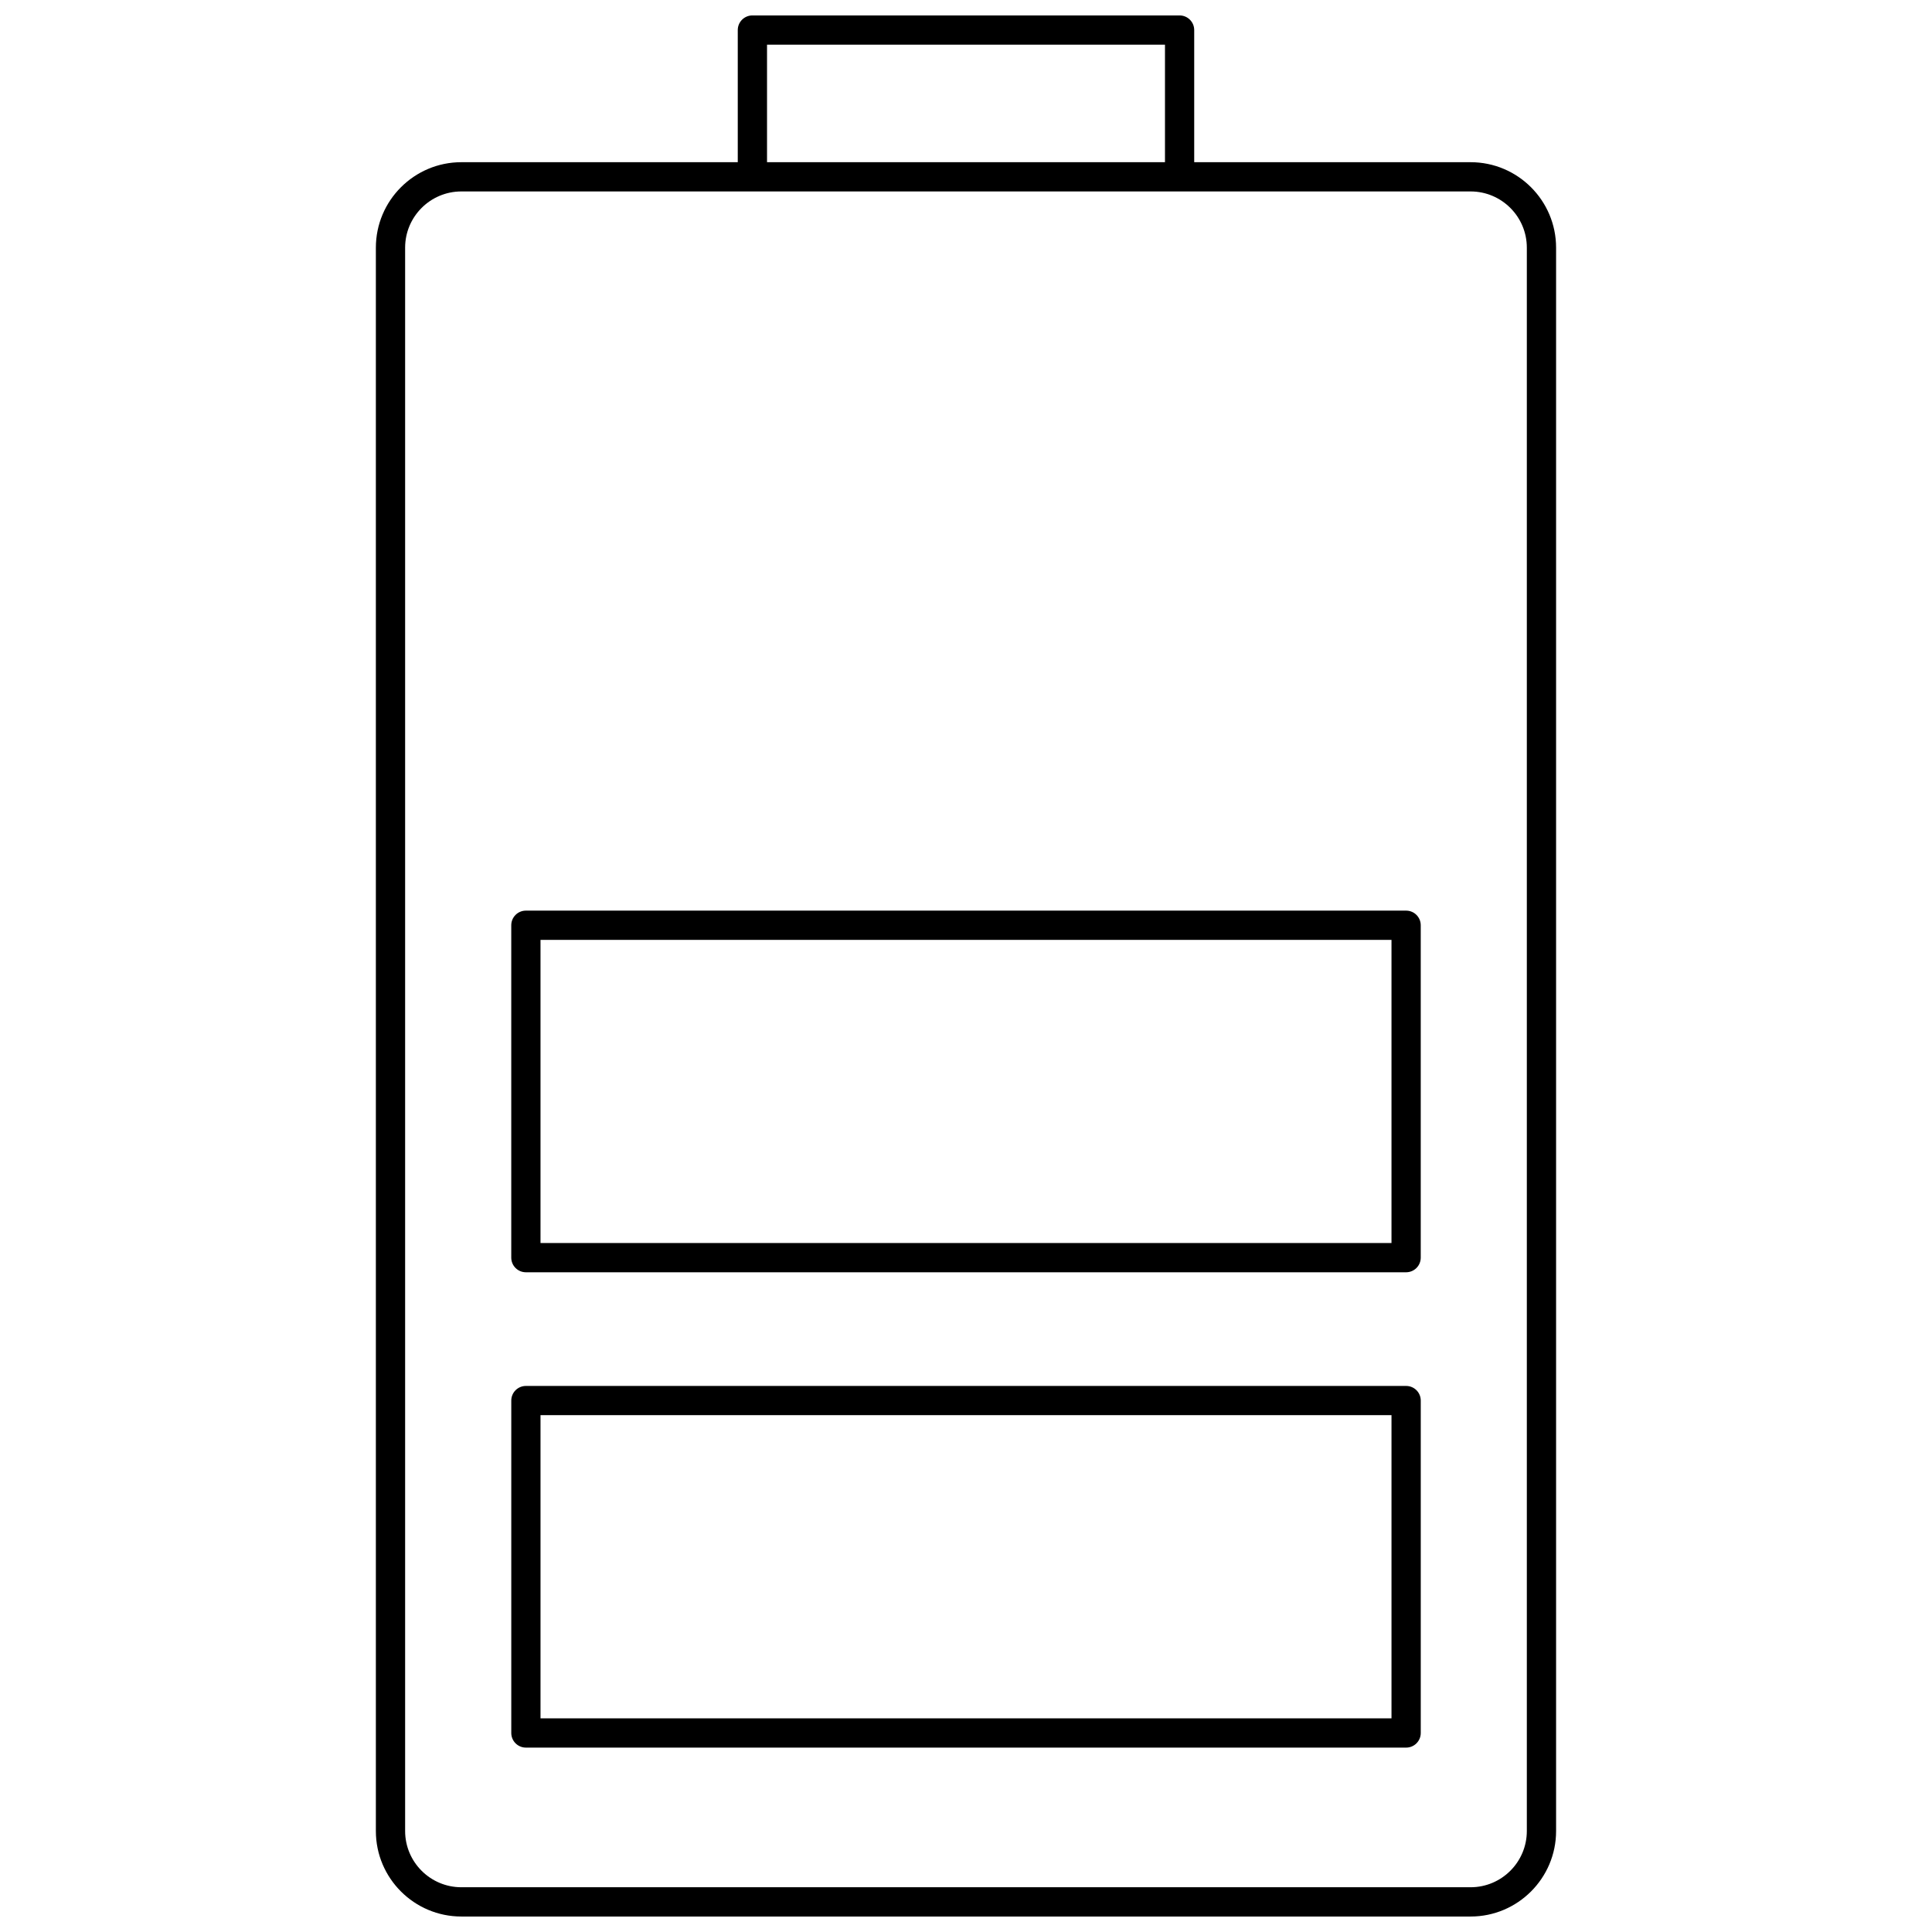
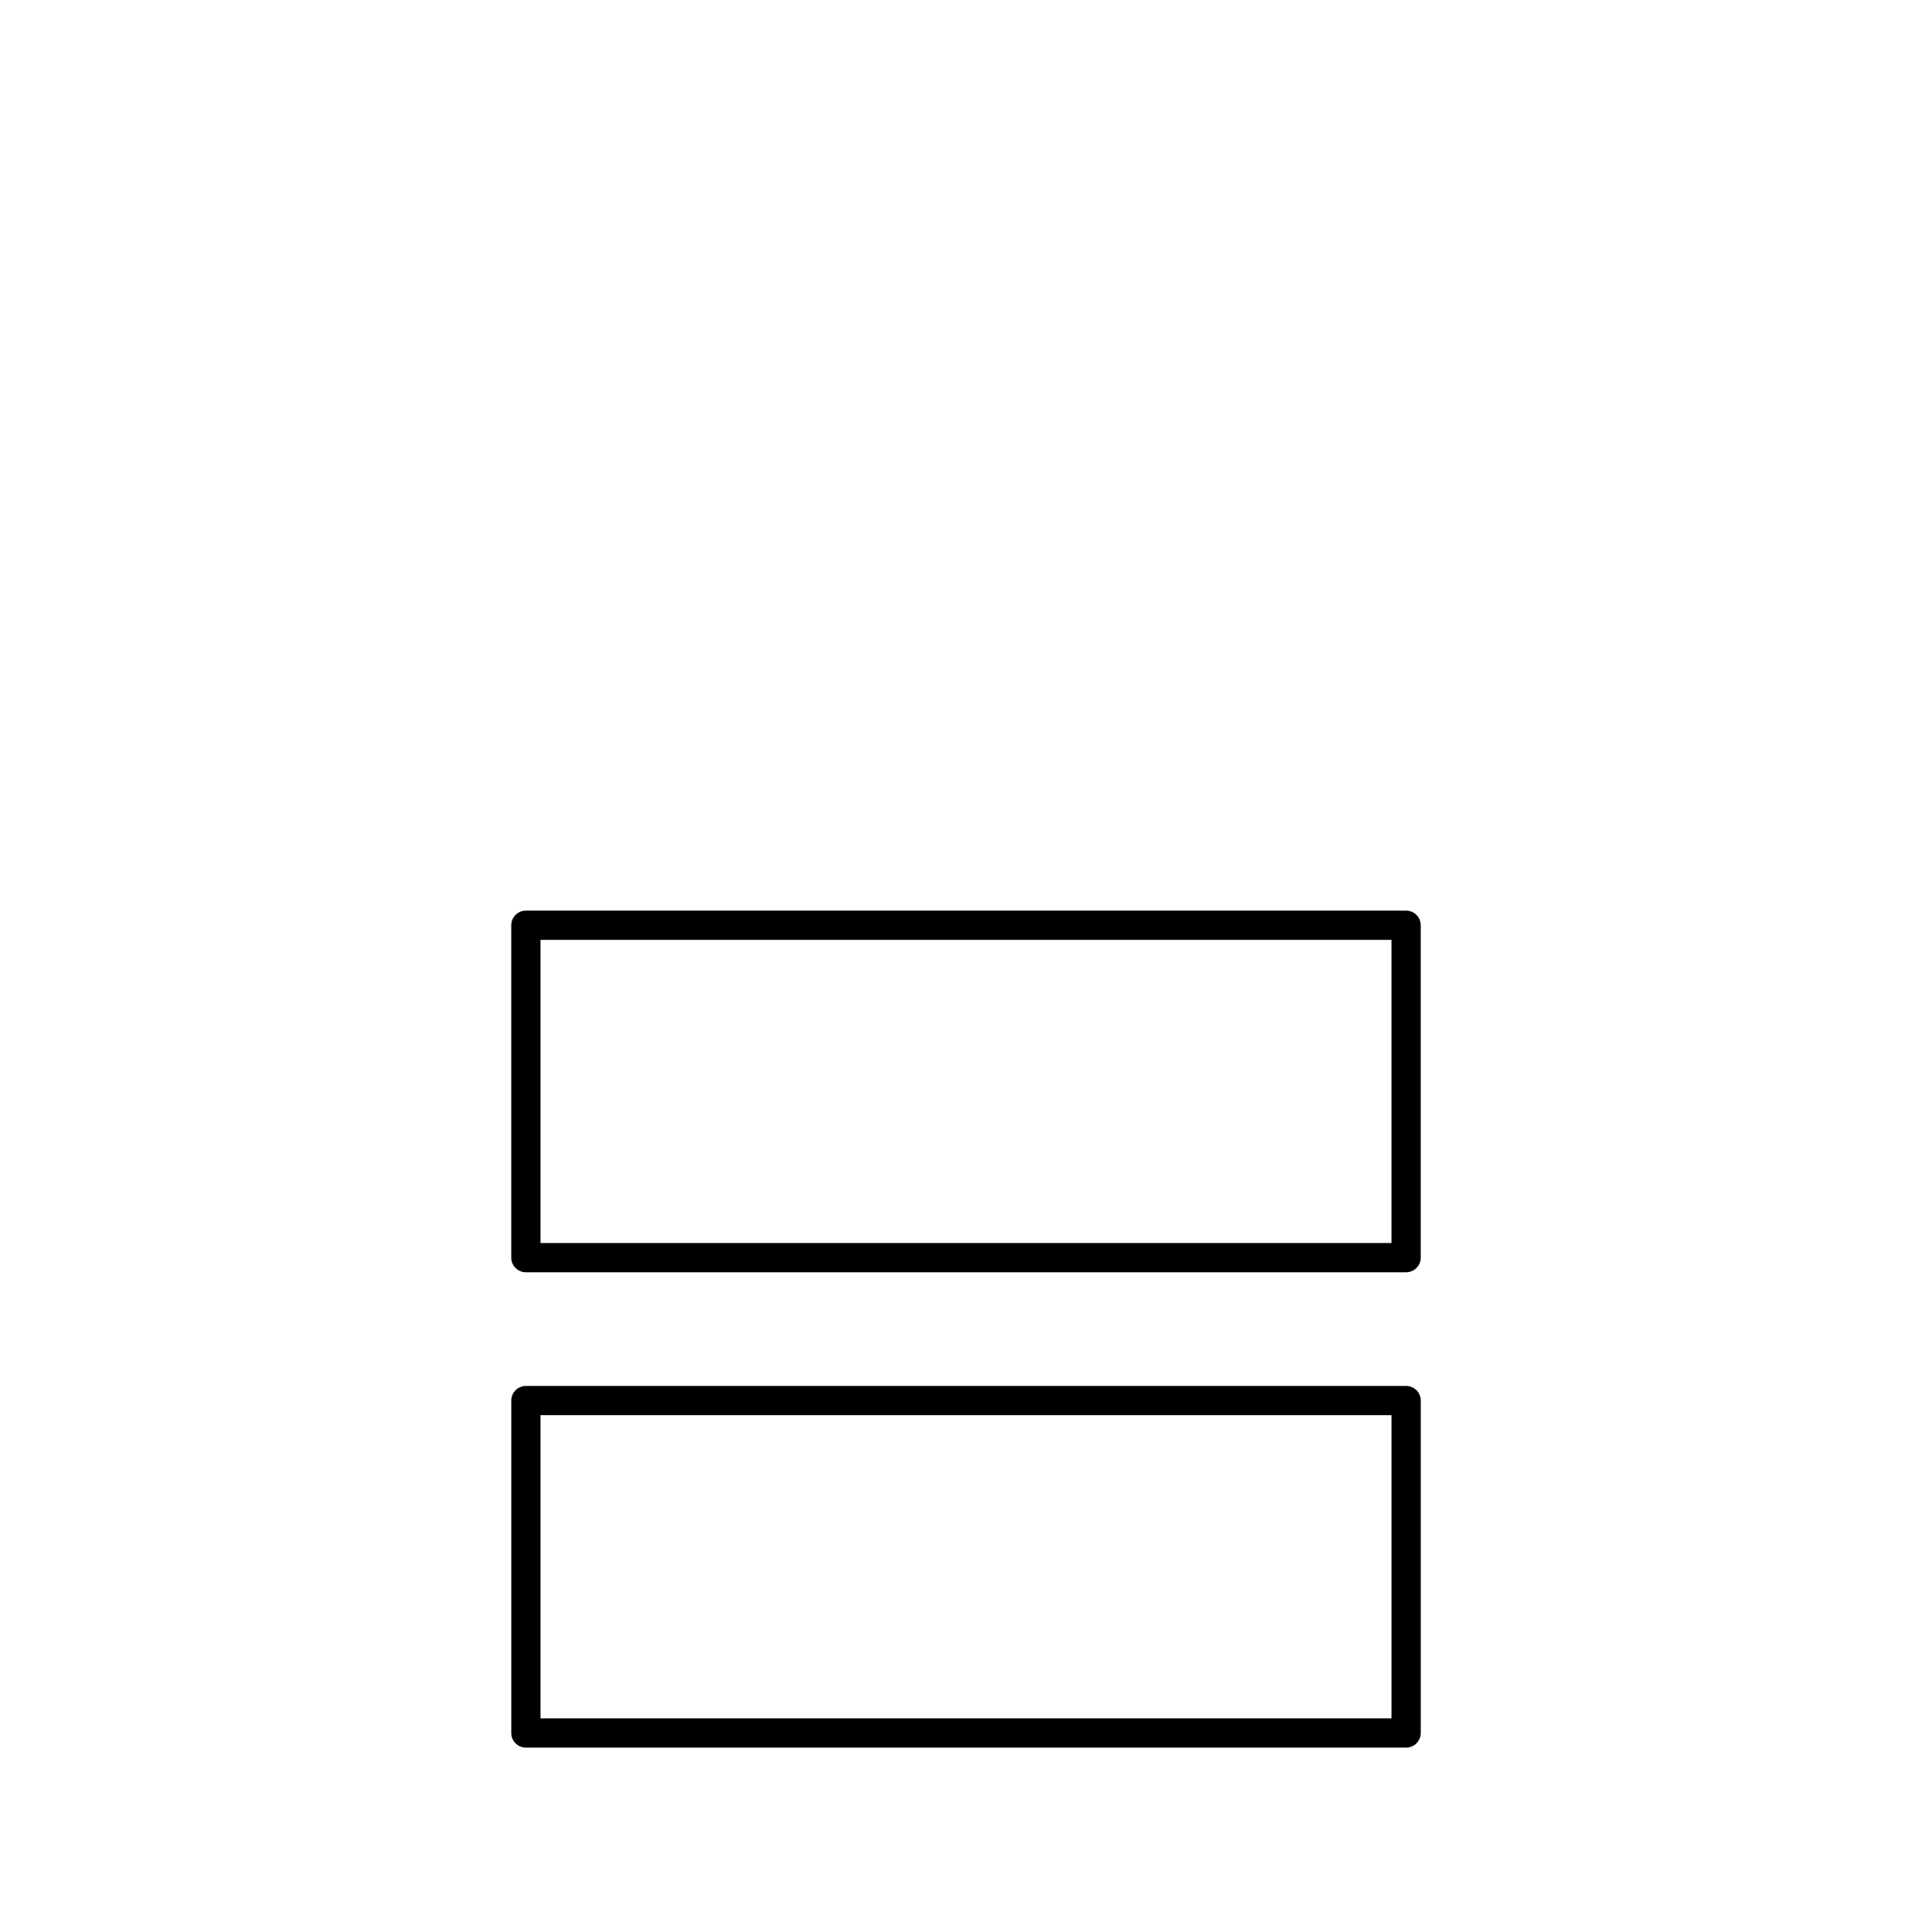
<svg xmlns="http://www.w3.org/2000/svg" width="800px" height="800px" version="1.1" viewBox="144 144 512 512">
  <defs>
    <clipPath id="a">
-       <path d="m243 148.09h314v503.81h-314z" />
-     </clipPath>
+       </clipPath>
  </defs>
  <path d="m279.49 389.2v88.09c0 2.141 1.734 3.875 3.875 3.875h233.27c2.141 0 3.875-1.734 3.875-3.875v-88.09c0-2.141-1.734-3.875-3.875-3.875h-233.27c-2.144 0-3.875 1.738-3.875 3.875zm7.75 3.879h225.52v80.34h-225.52z" />
  <path d="m516.64 511.29h-233.27c-2.141 0-3.875 1.734-3.875 3.875v88.094c0 2.141 1.734 3.875 3.875 3.875h233.27c2.141 0 3.875-1.734 3.875-3.875v-88.094c0-2.141-1.734-3.875-3.875-3.875zm-3.879 88.09h-225.52v-80.344h225.52z" />
  <g clip-path="url(#a)">
    <path d="m456.6 148.09h-113.21c-2.141 0-3.875 1.734-3.875 3.875v35.02h-73.254c-12.488 0-22.652 10.16-22.652 22.652v419.61c0 12.488 10.16 22.652 22.652 22.652h267.47c12.488 0 22.648-10.16 22.648-22.652v-419.61c0-12.488-10.156-22.652-22.648-22.652h-73.254v-35.02c0-2.141-1.734-3.875-3.879-3.875zm-109.33 7.75h105.46v31.145h-105.46zm186.46 38.895c8.211 0 14.895 6.684 14.895 14.898v419.61c0 8.215-6.684 14.898-14.895 14.898h-267.47c-8.215 0-14.898-6.684-14.898-14.898v-419.61c0-8.215 6.684-14.898 14.898-14.898l77.129-0.004z" />
  </g>
</svg>